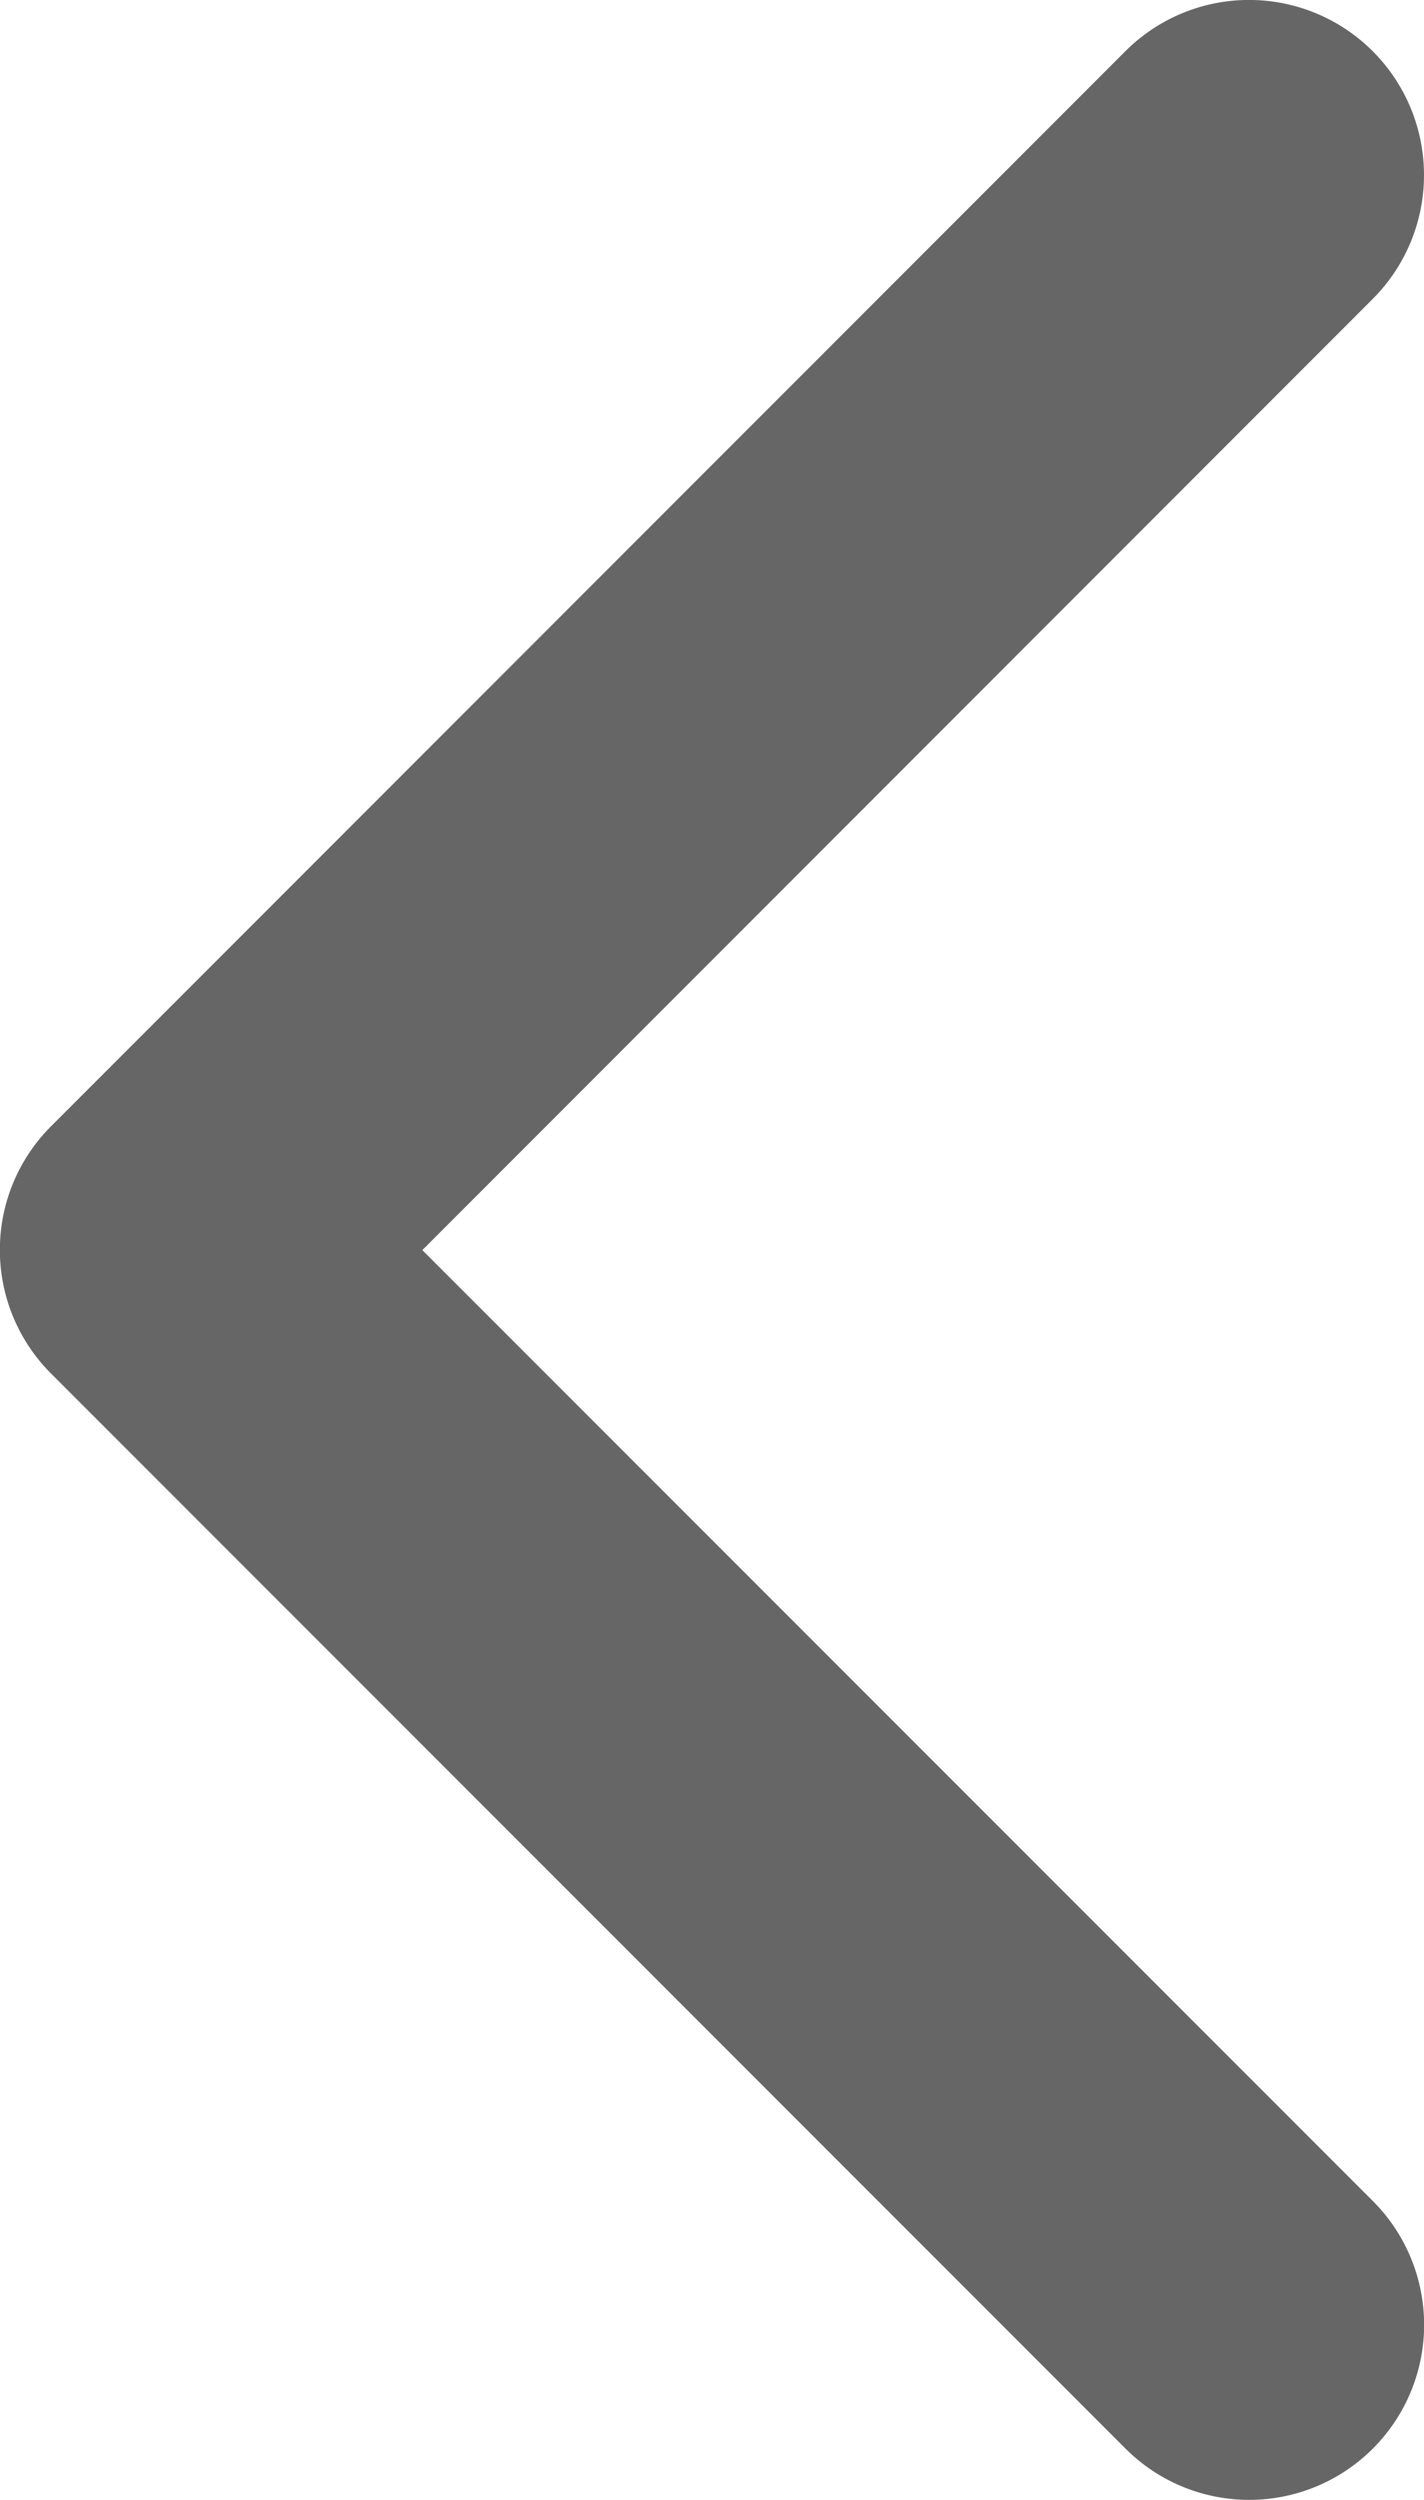
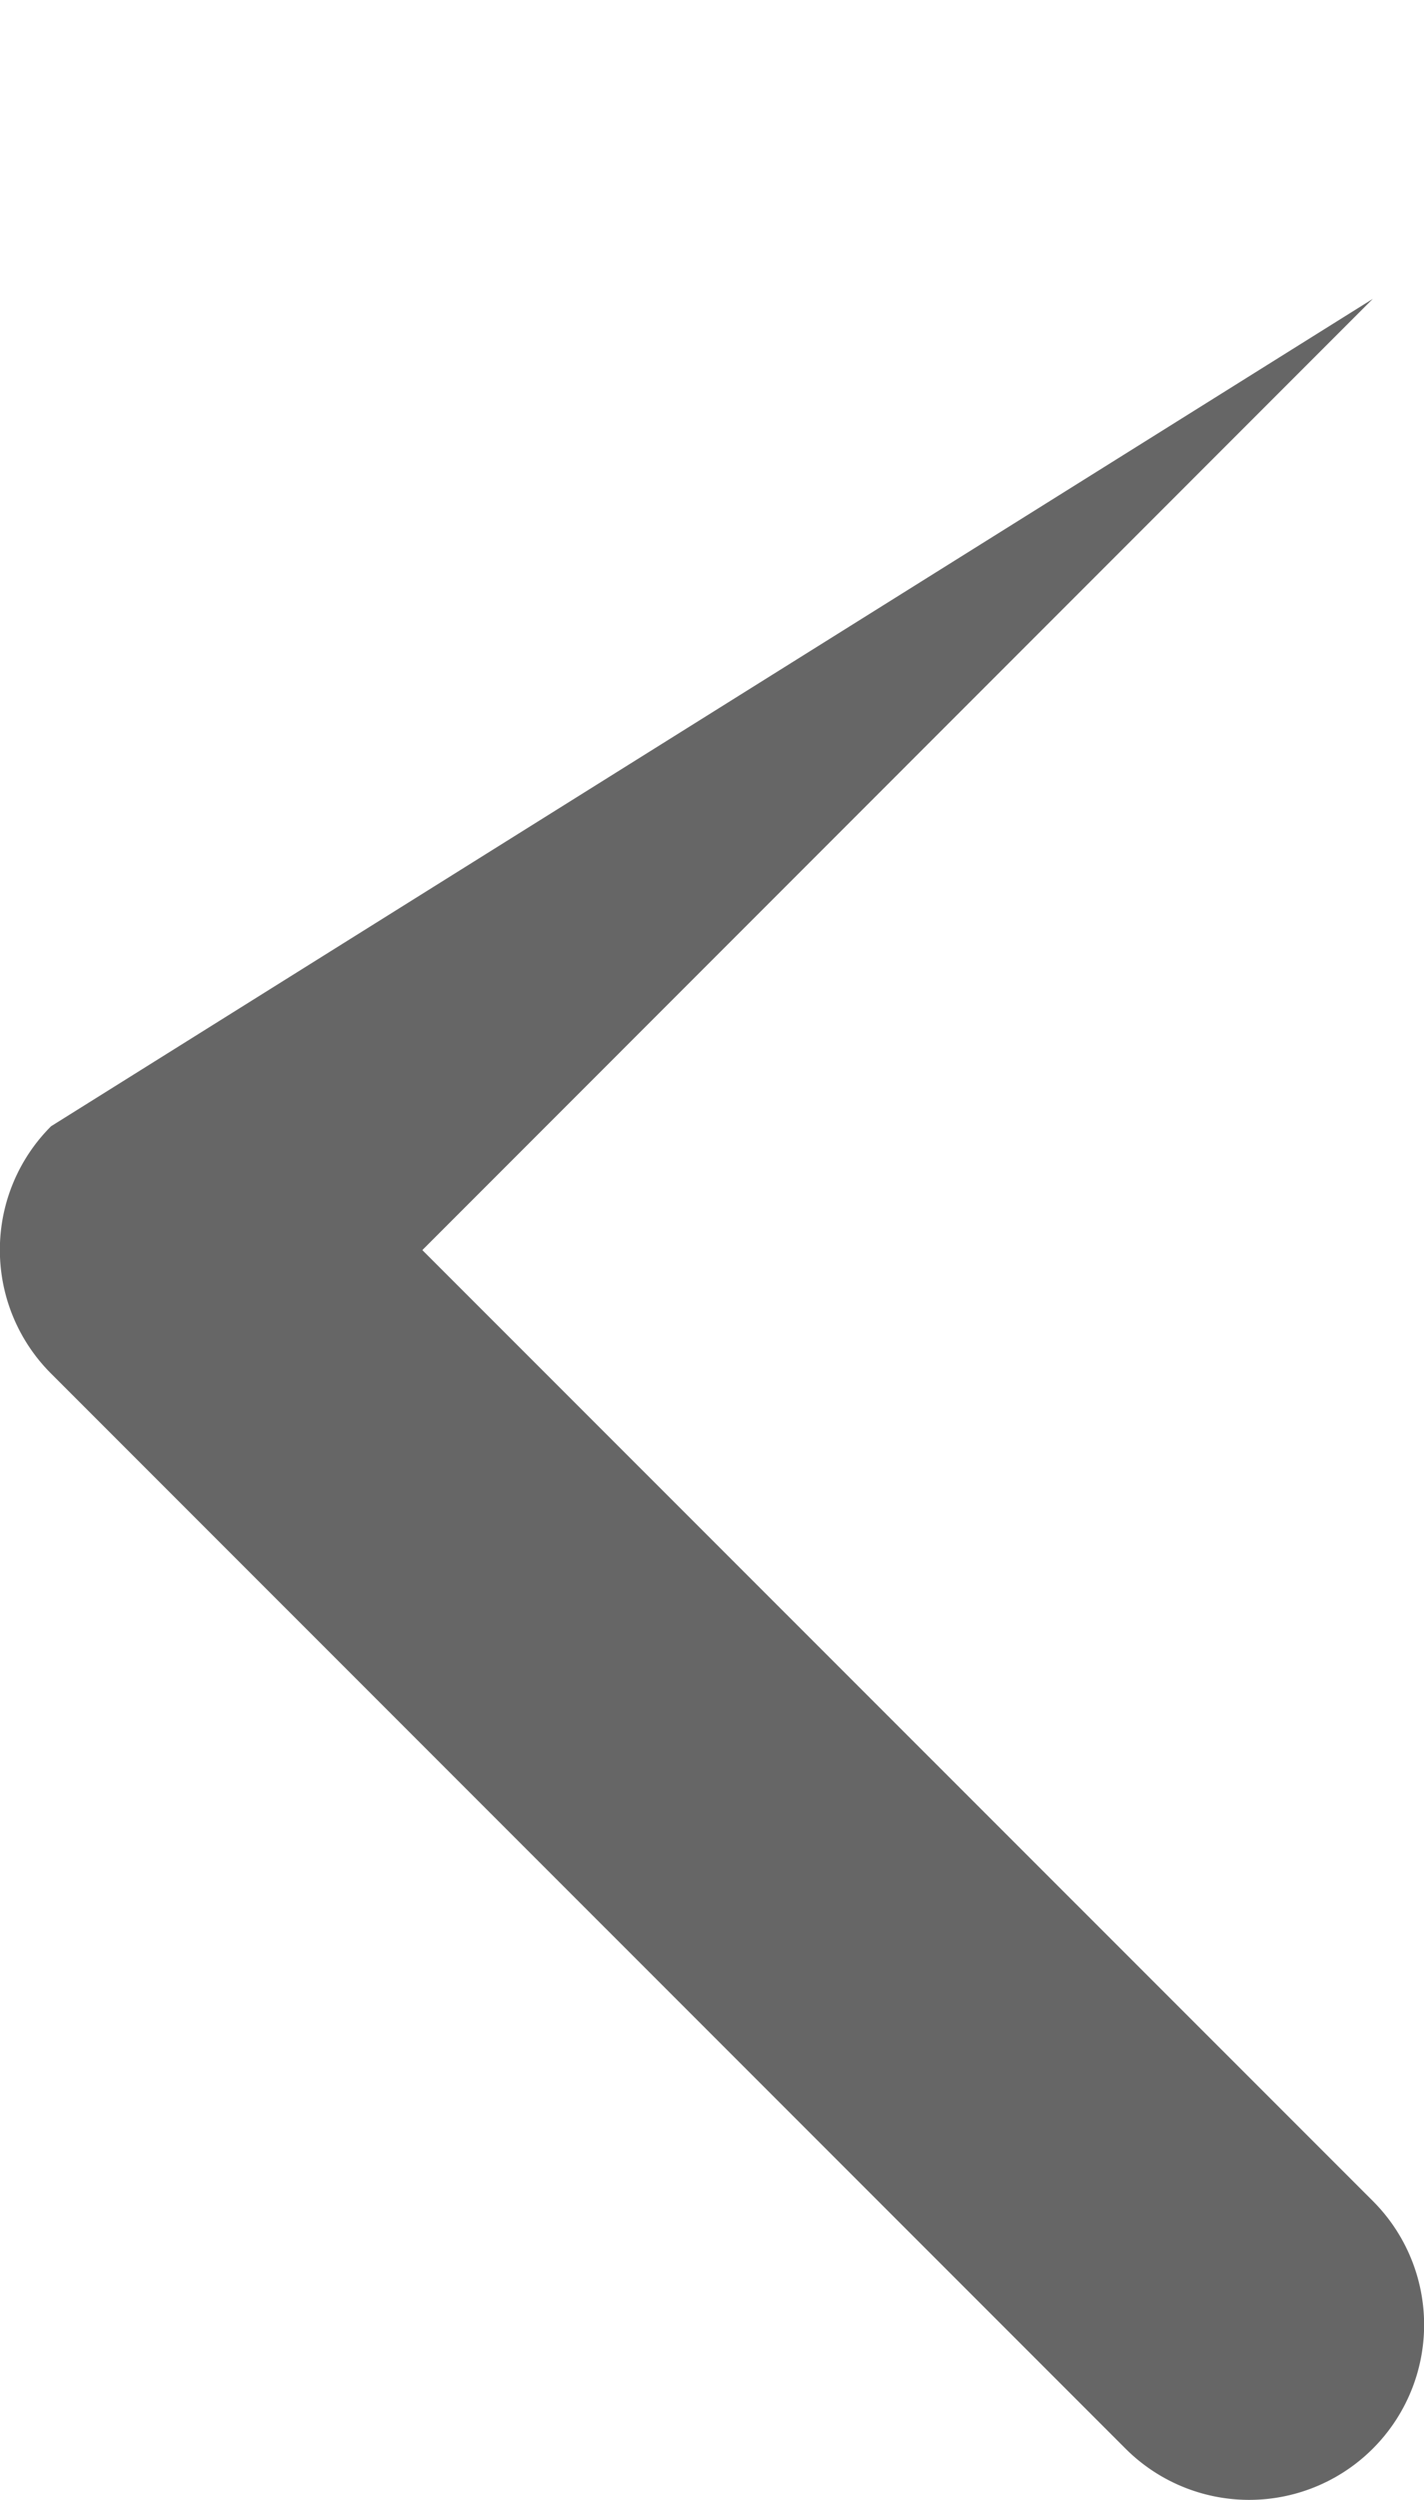
<svg xmlns="http://www.w3.org/2000/svg" width="11.285" height="19.798" viewBox="0 0 11.285 19.798">
-   <path id="Shape" d="M-10.879,10.879l8.513,8.512a1.386,1.386,0,0,0,1.961,0,1.386,1.386,0,0,0,0-1.96L-7.938,9.9-.406,2.367a1.387,1.387,0,0,0,0-1.961,1.386,1.386,0,0,0-1.961,0L-10.88,8.919a1.382,1.382,0,0,0-.406.98A1.382,1.382,0,0,0-10.879,10.879Z" transform="translate(11.285)" fill="#666" />
+   <path id="Shape" d="M-10.879,10.879l8.513,8.512a1.386,1.386,0,0,0,1.961,0,1.386,1.386,0,0,0,0-1.96L-7.938,9.9-.406,2.367L-10.88,8.919a1.382,1.382,0,0,0-.406.98A1.382,1.382,0,0,0-10.879,10.879Z" transform="translate(11.285)" fill="#666" />
</svg>